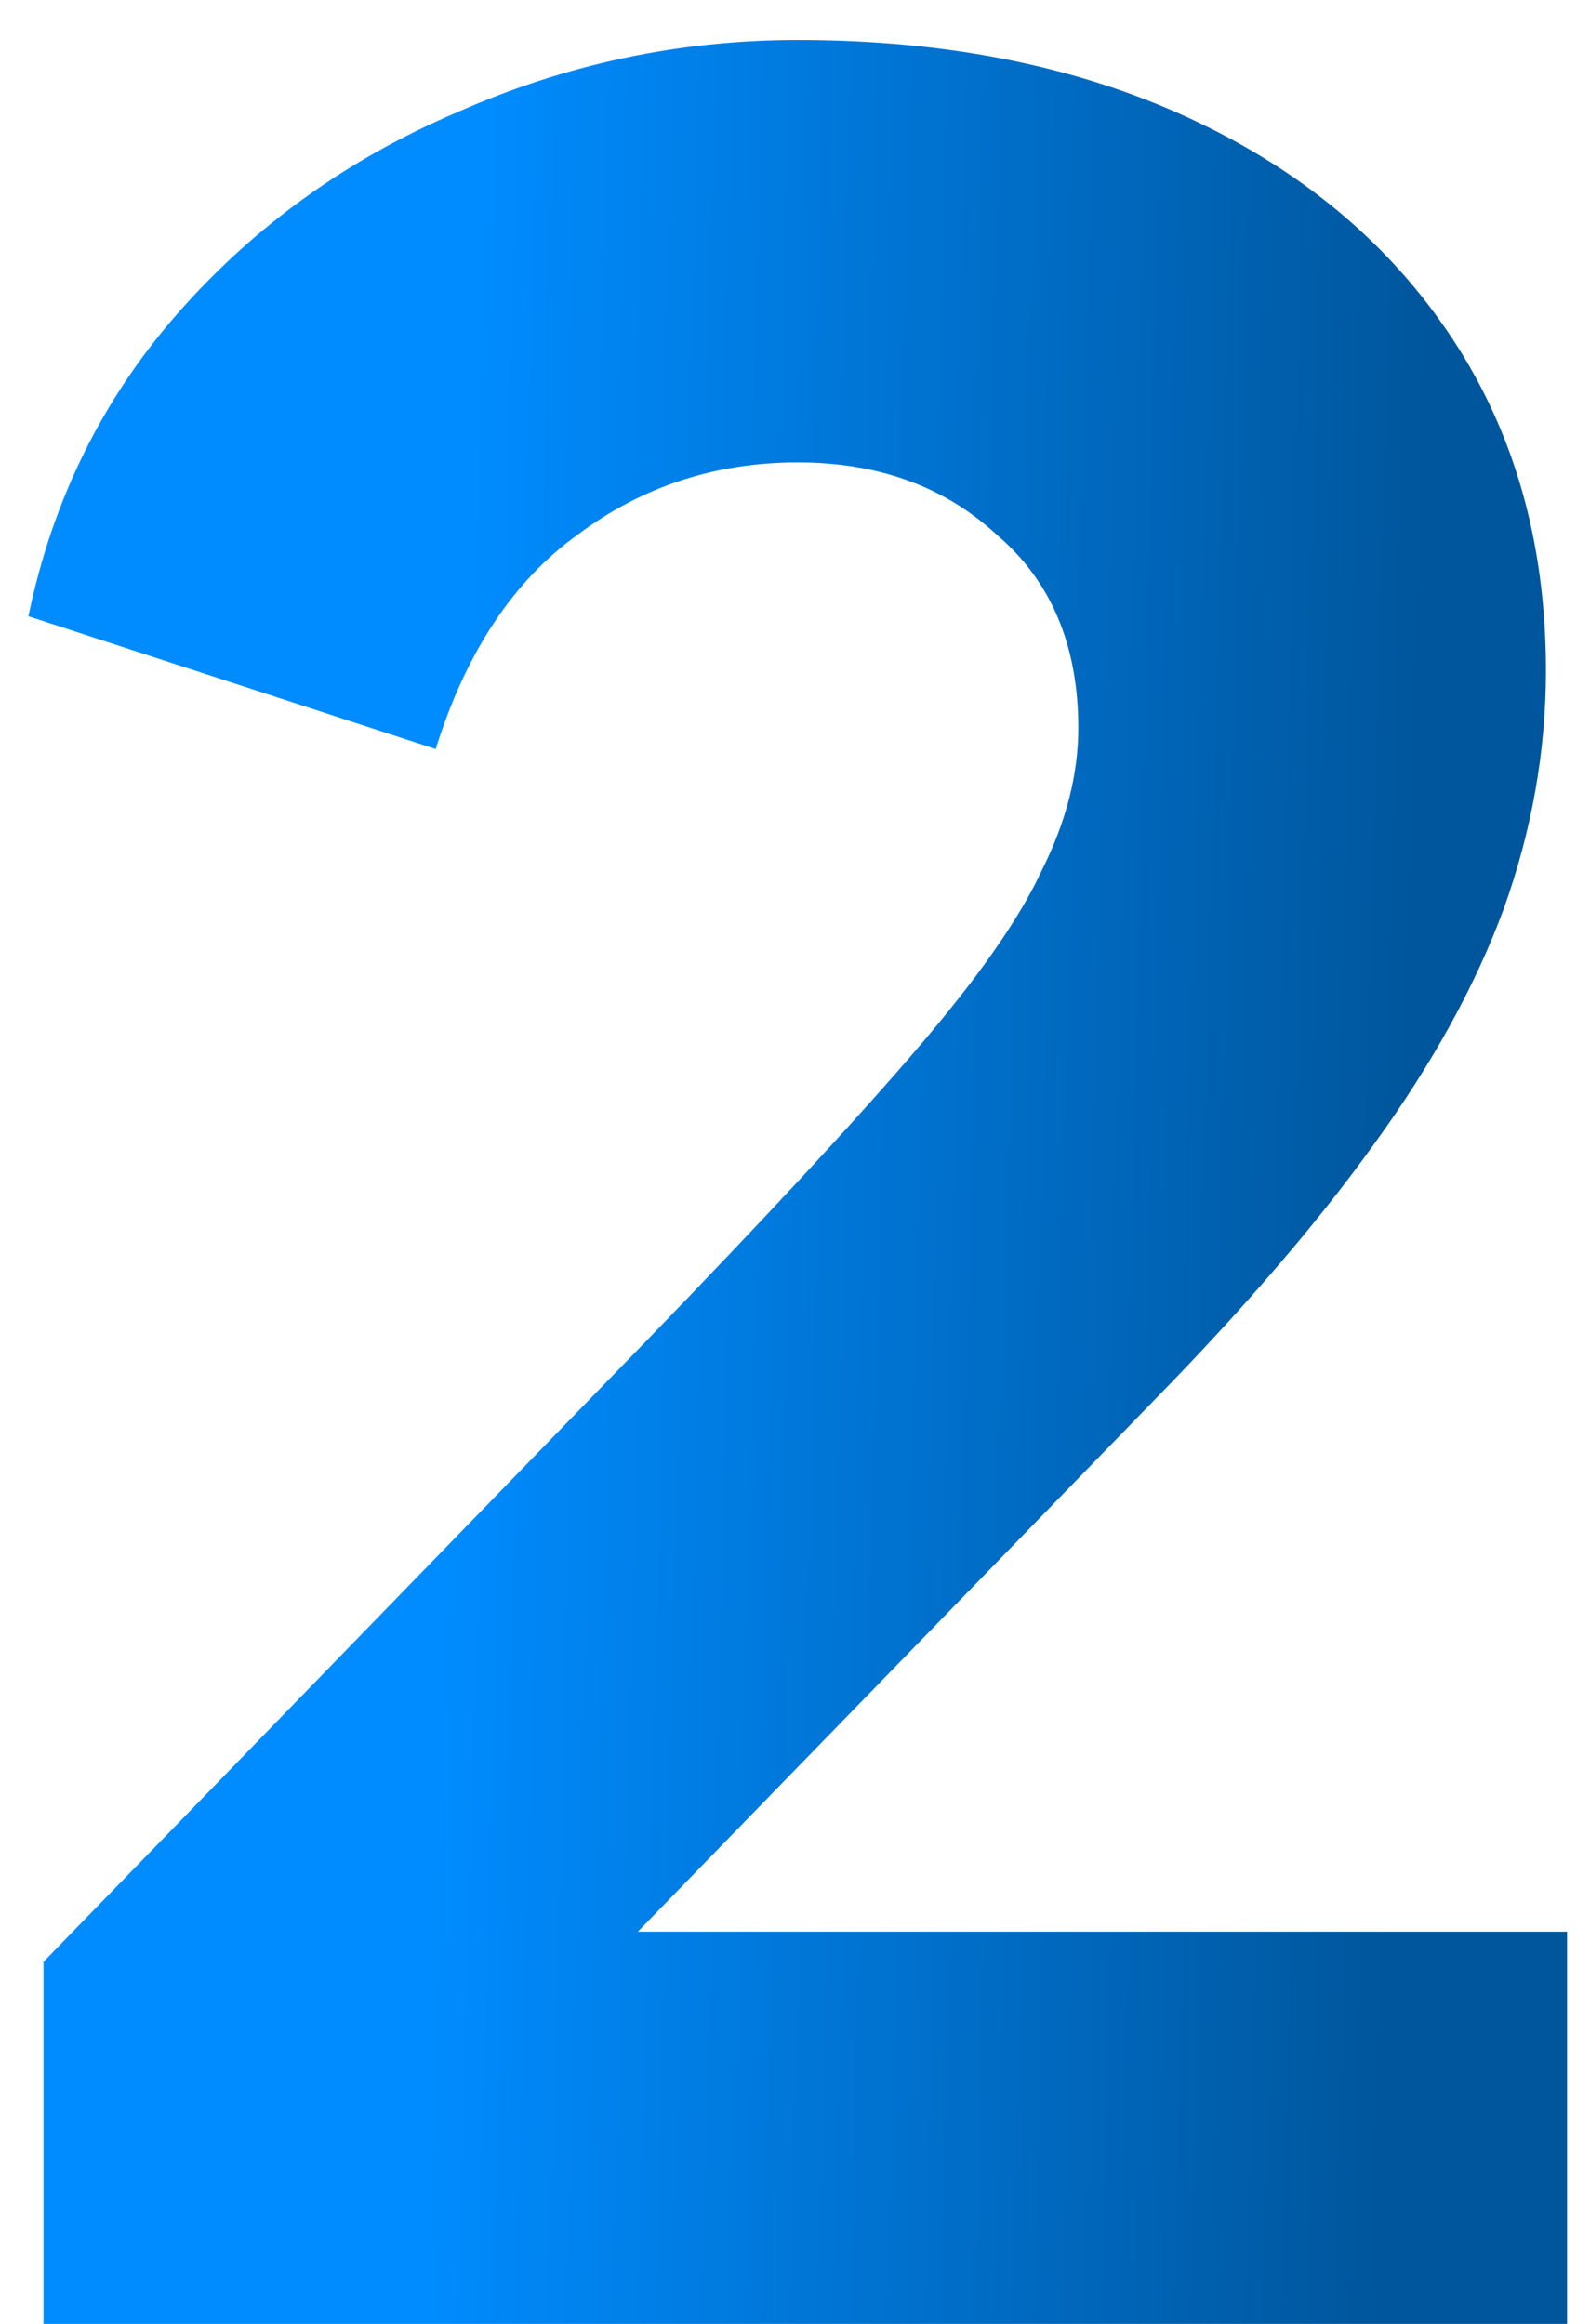
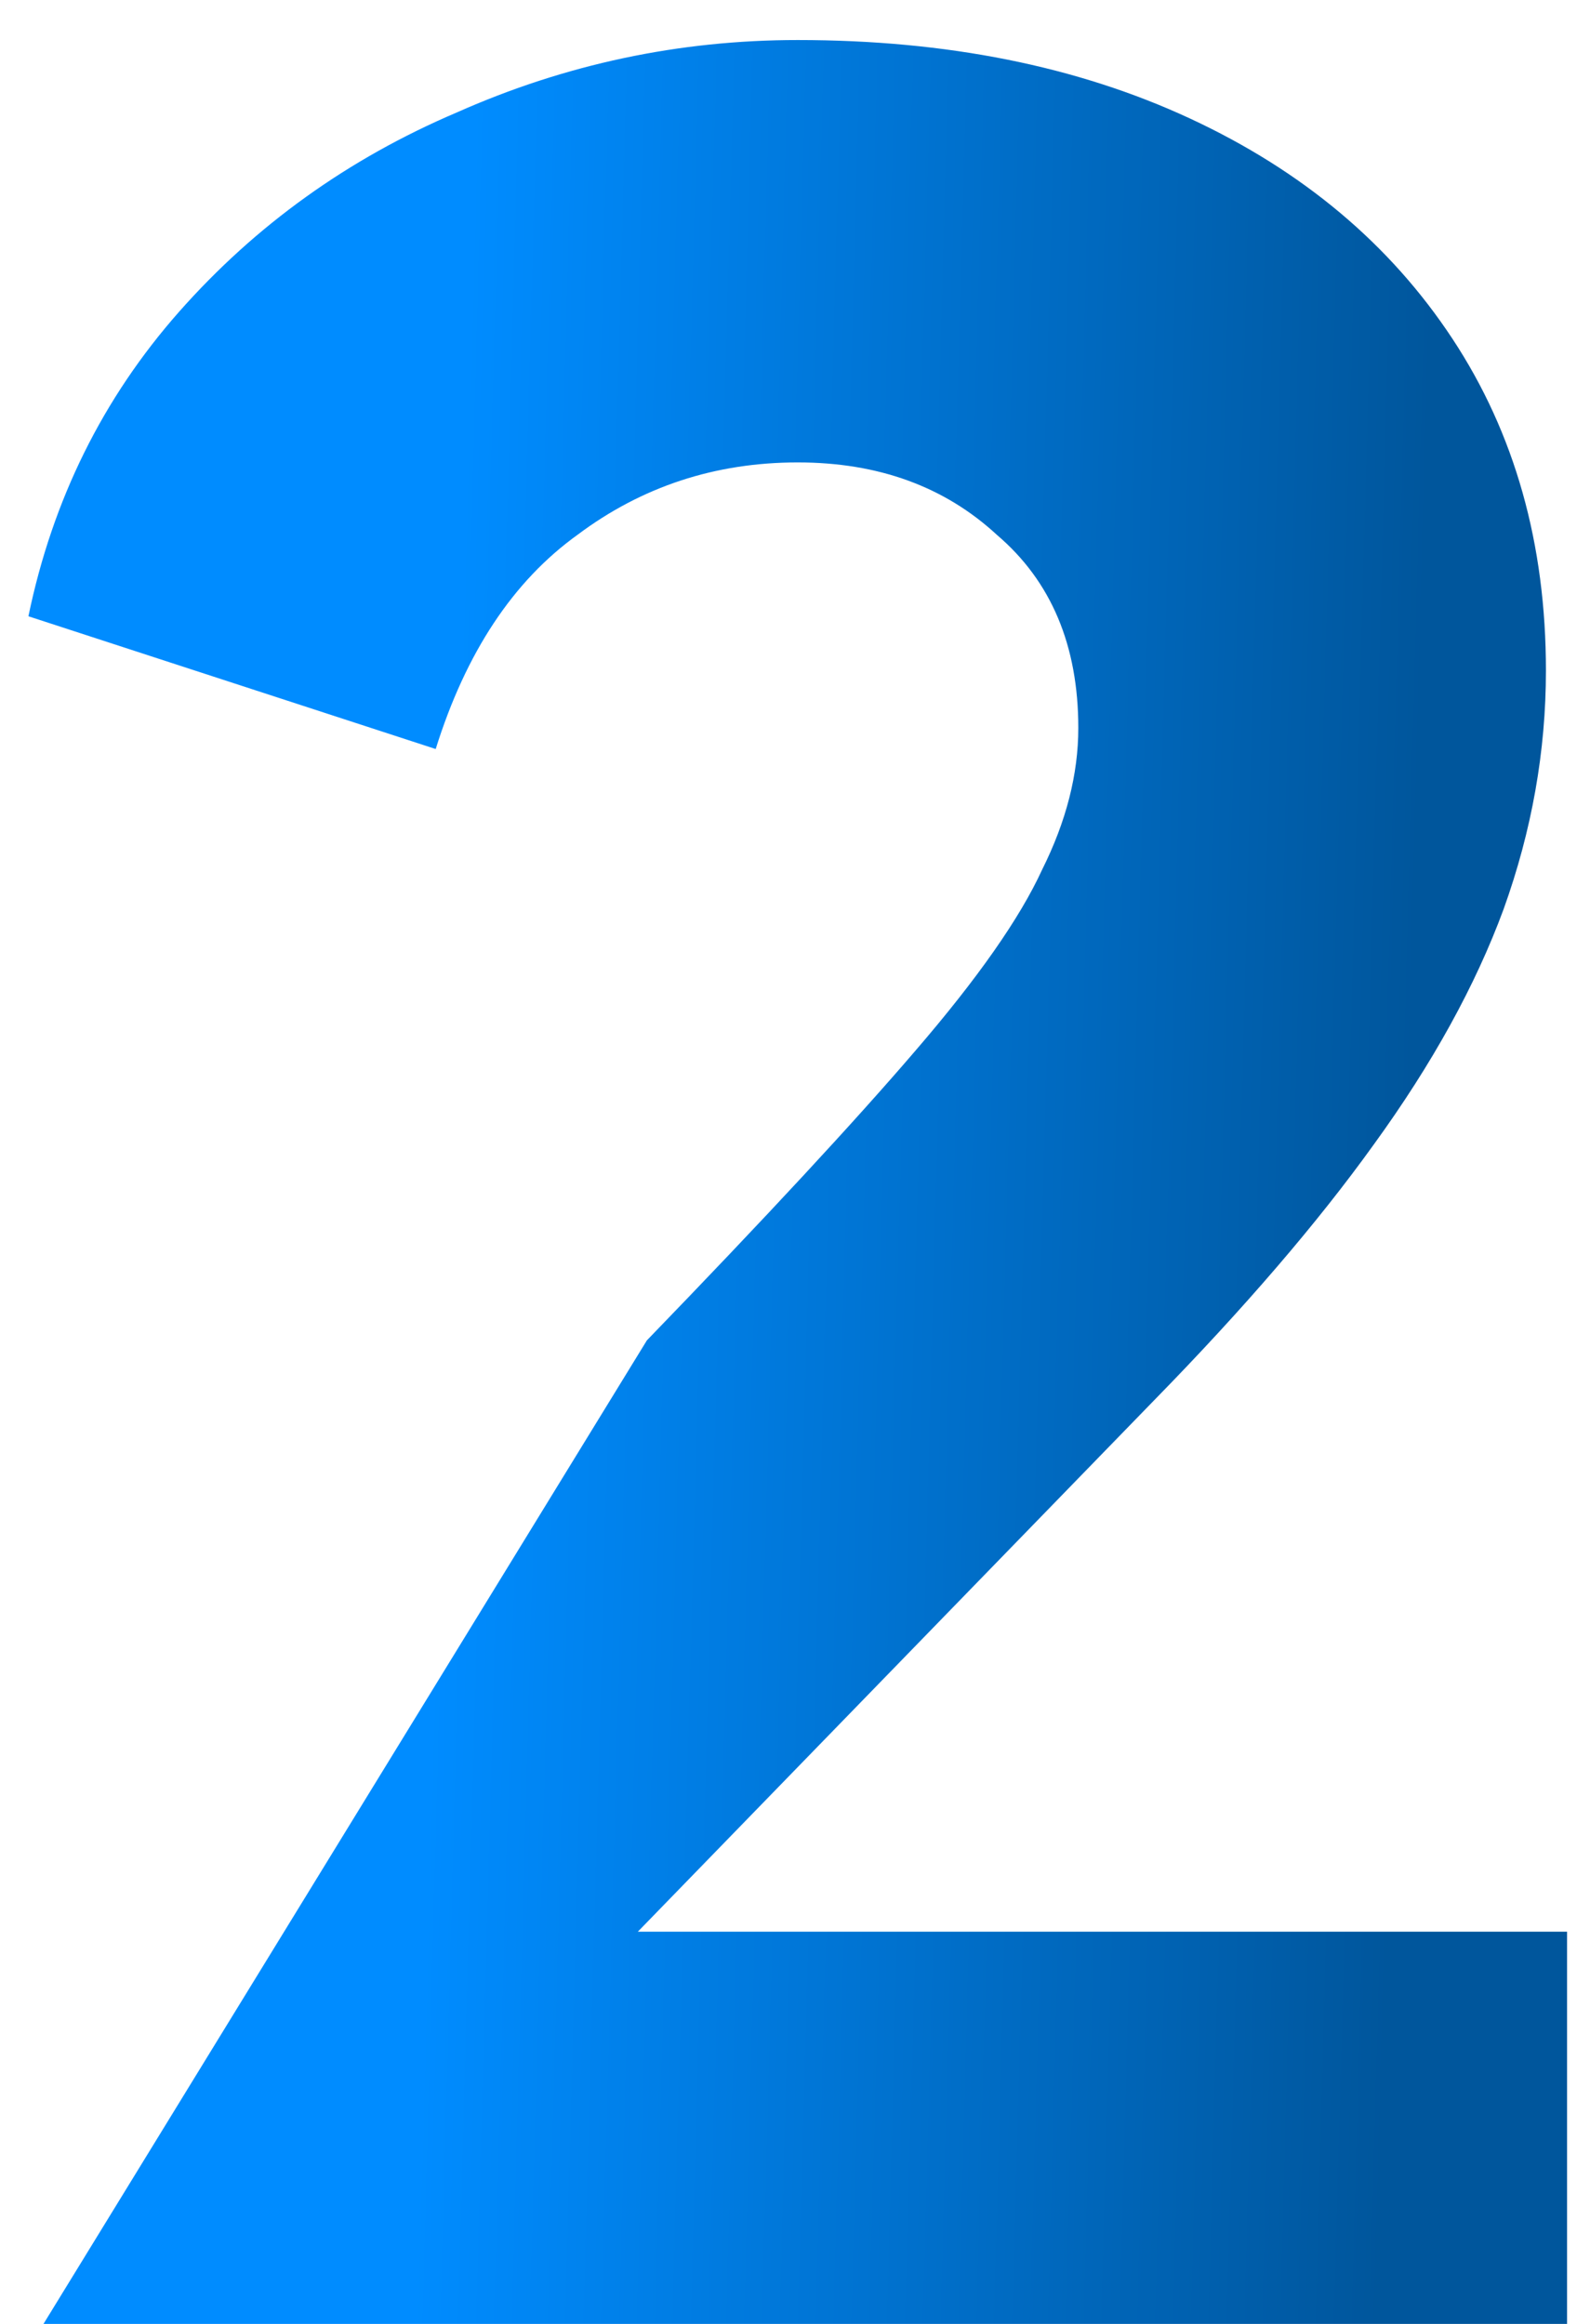
<svg xmlns="http://www.w3.org/2000/svg" width="39" height="57" viewBox="0 0 39 57" fill="none">
-   <path d="M1.067 57V48.12L15.867 32.876C18.778 29.867 20.973 27.499 22.453 25.772C23.983 23.996 25.019 22.516 25.561 21.332C26.153 20.148 26.449 18.989 26.449 17.854C26.449 15.831 25.783 14.253 24.451 13.118C23.169 11.934 21.541 11.342 19.567 11.342C17.545 11.342 15.744 11.934 14.165 13.118C12.587 14.253 11.427 16.004 10.687 18.372L0.697 15.116C1.289 12.255 2.523 9.763 4.397 7.642C6.272 5.521 8.541 3.893 11.205 2.758C13.869 1.574 16.657 0.982 19.567 0.982C23.218 0.982 26.425 1.623 29.187 2.906C31.95 4.189 34.096 5.989 35.625 8.308C37.155 10.627 37.919 13.34 37.919 16.448C37.919 18.421 37.574 20.37 36.883 22.294C36.193 24.169 35.132 26.093 33.701 28.066C32.32 29.99 30.519 32.087 28.299 34.356L15.645 47.38H38.437V57H1.067Z" fill="url(#paint0_linear_410_53)" />
+   <path d="M1.067 57L15.867 32.876C18.778 29.867 20.973 27.499 22.453 25.772C23.983 23.996 25.019 22.516 25.561 21.332C26.153 20.148 26.449 18.989 26.449 17.854C26.449 15.831 25.783 14.253 24.451 13.118C23.169 11.934 21.541 11.342 19.567 11.342C17.545 11.342 15.744 11.934 14.165 13.118C12.587 14.253 11.427 16.004 10.687 18.372L0.697 15.116C1.289 12.255 2.523 9.763 4.397 7.642C6.272 5.521 8.541 3.893 11.205 2.758C13.869 1.574 16.657 0.982 19.567 0.982C23.218 0.982 26.425 1.623 29.187 2.906C31.95 4.189 34.096 5.989 35.625 8.308C37.155 10.627 37.919 13.34 37.919 16.448C37.919 18.421 37.574 20.37 36.883 22.294C36.193 24.169 35.132 26.093 33.701 28.066C32.32 29.99 30.519 32.087 28.299 34.356L15.645 47.38H38.437V57H1.067Z" fill="url(#paint0_linear_410_53)" />
  <defs>
    <linearGradient id="paint0_linear_410_53" x1="11.39" y1="11.294" x2="35.03" y2="11.939" gradientUnits="userSpaceOnUse">
      <stop stop-color="#008CFF" />
      <stop offset="1" stop-color="#00569C" />
    </linearGradient>
  </defs>
</svg>